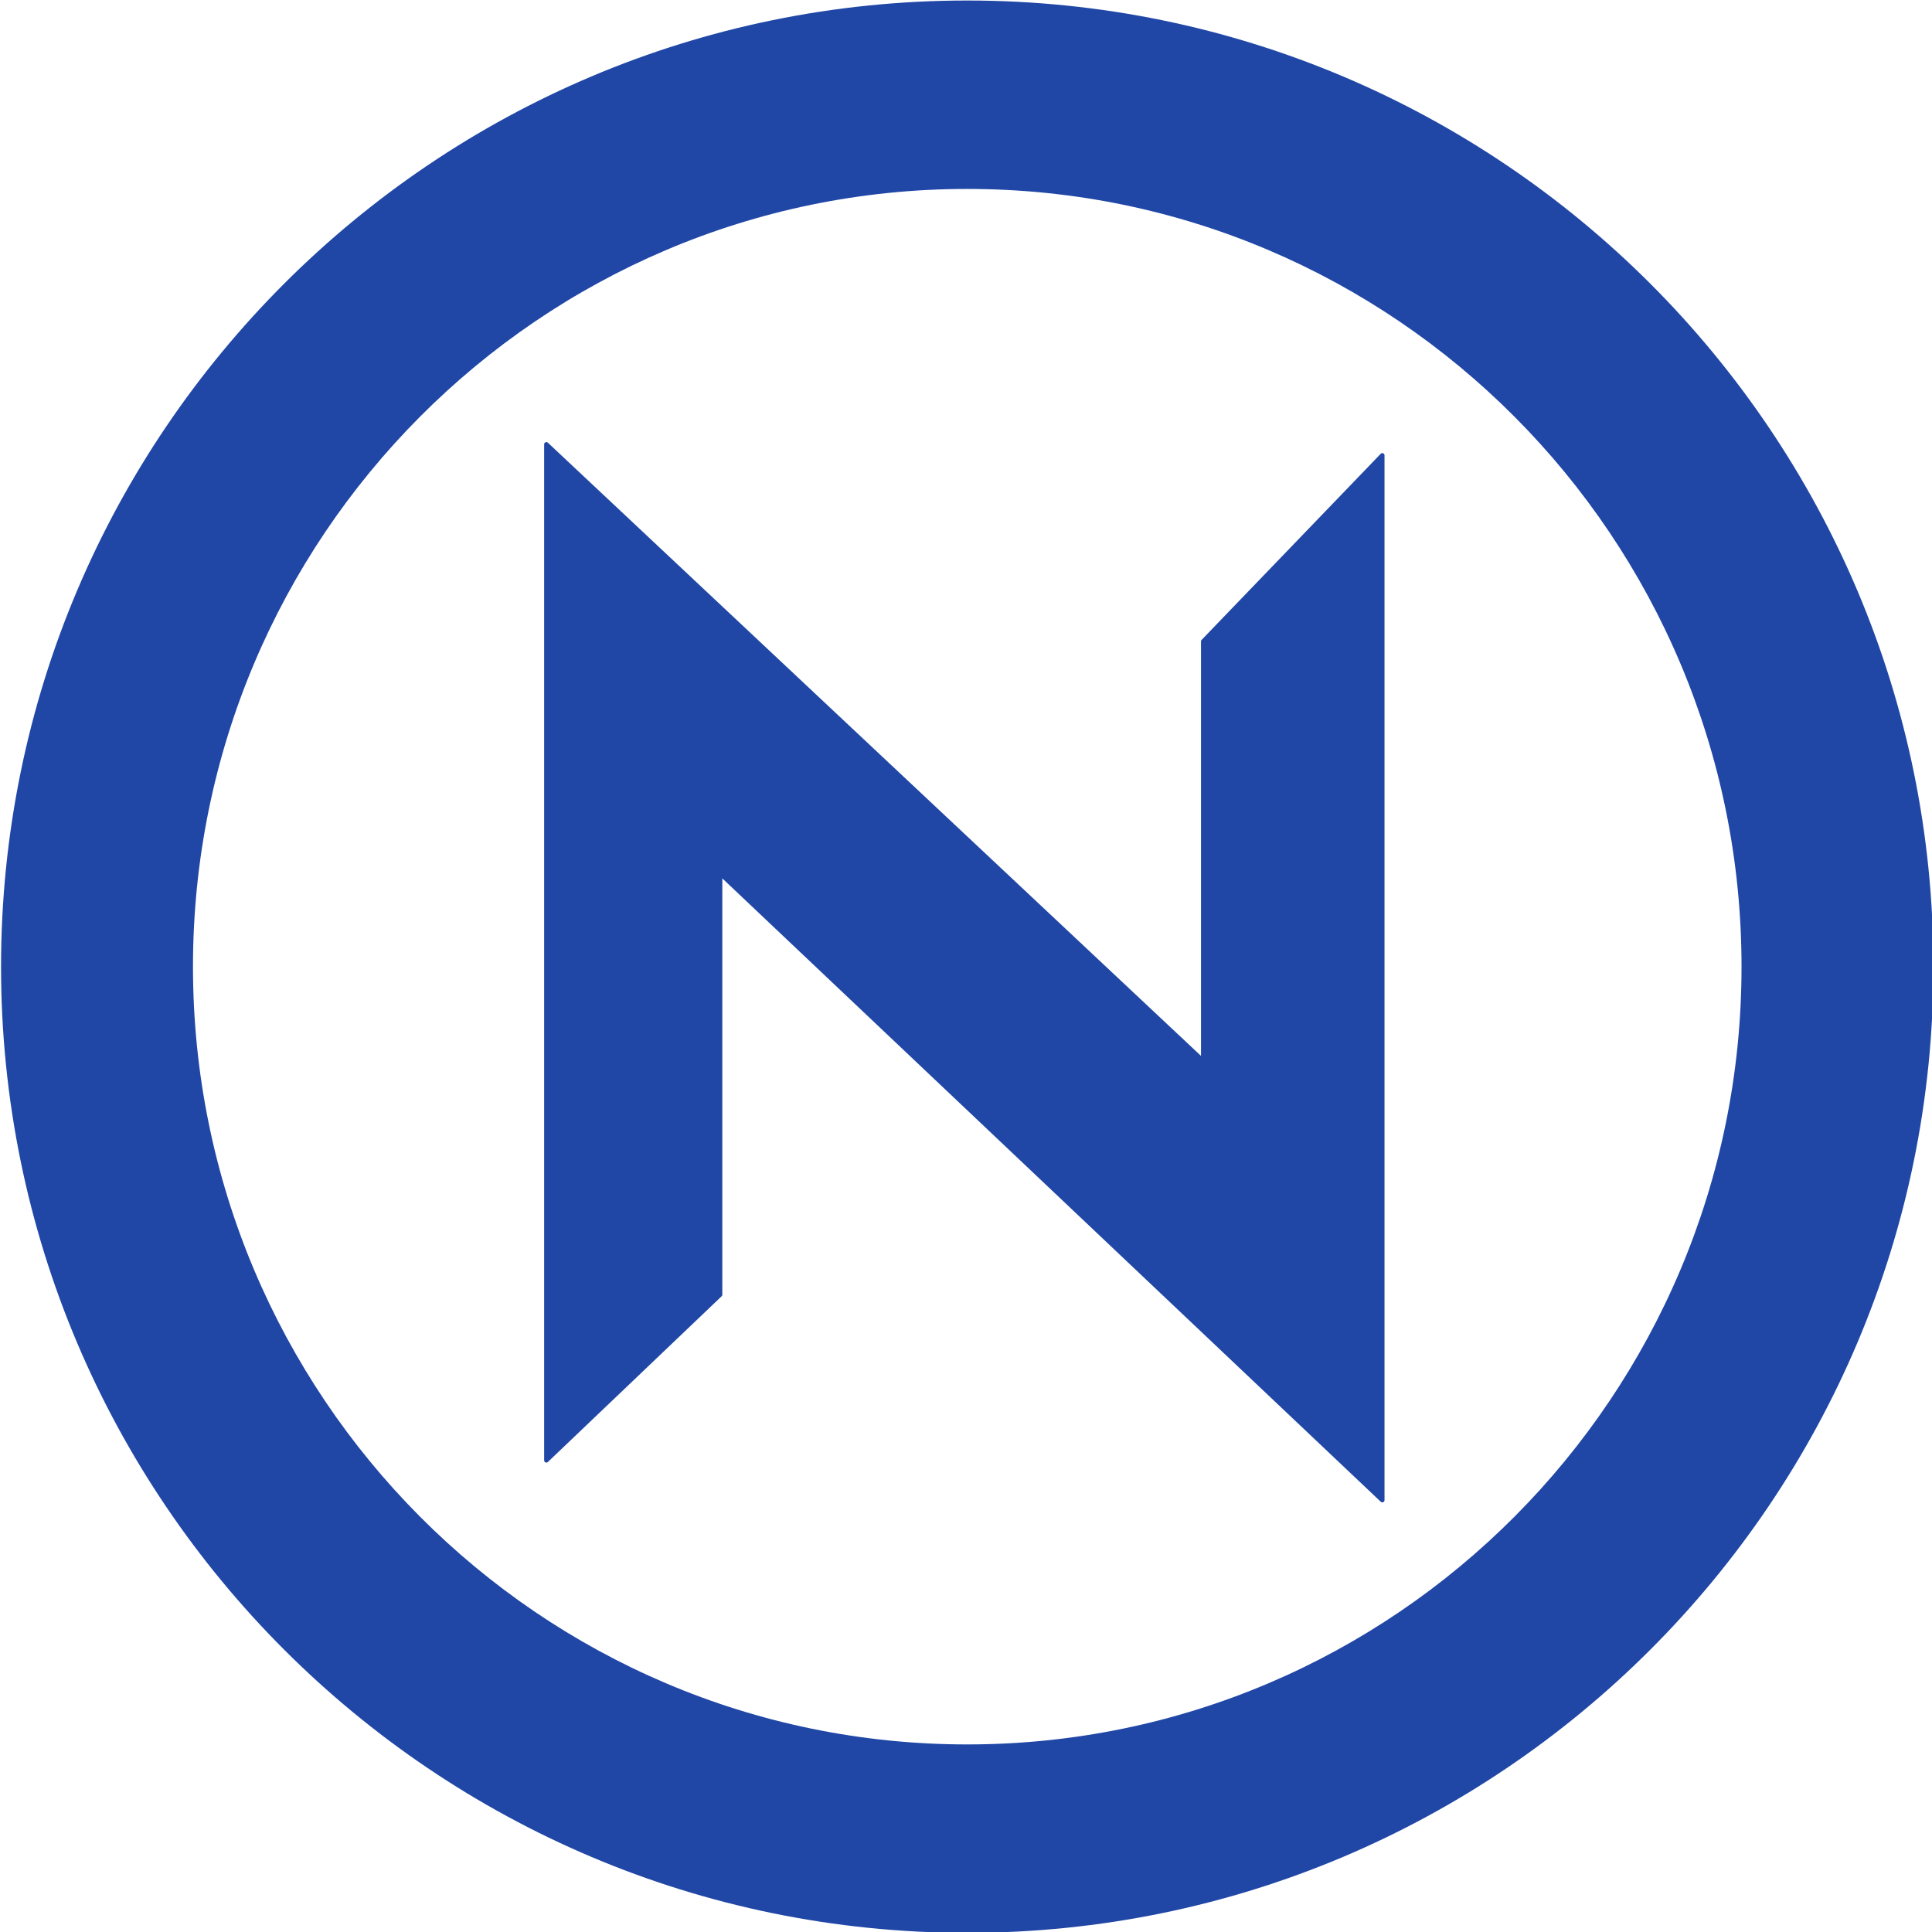
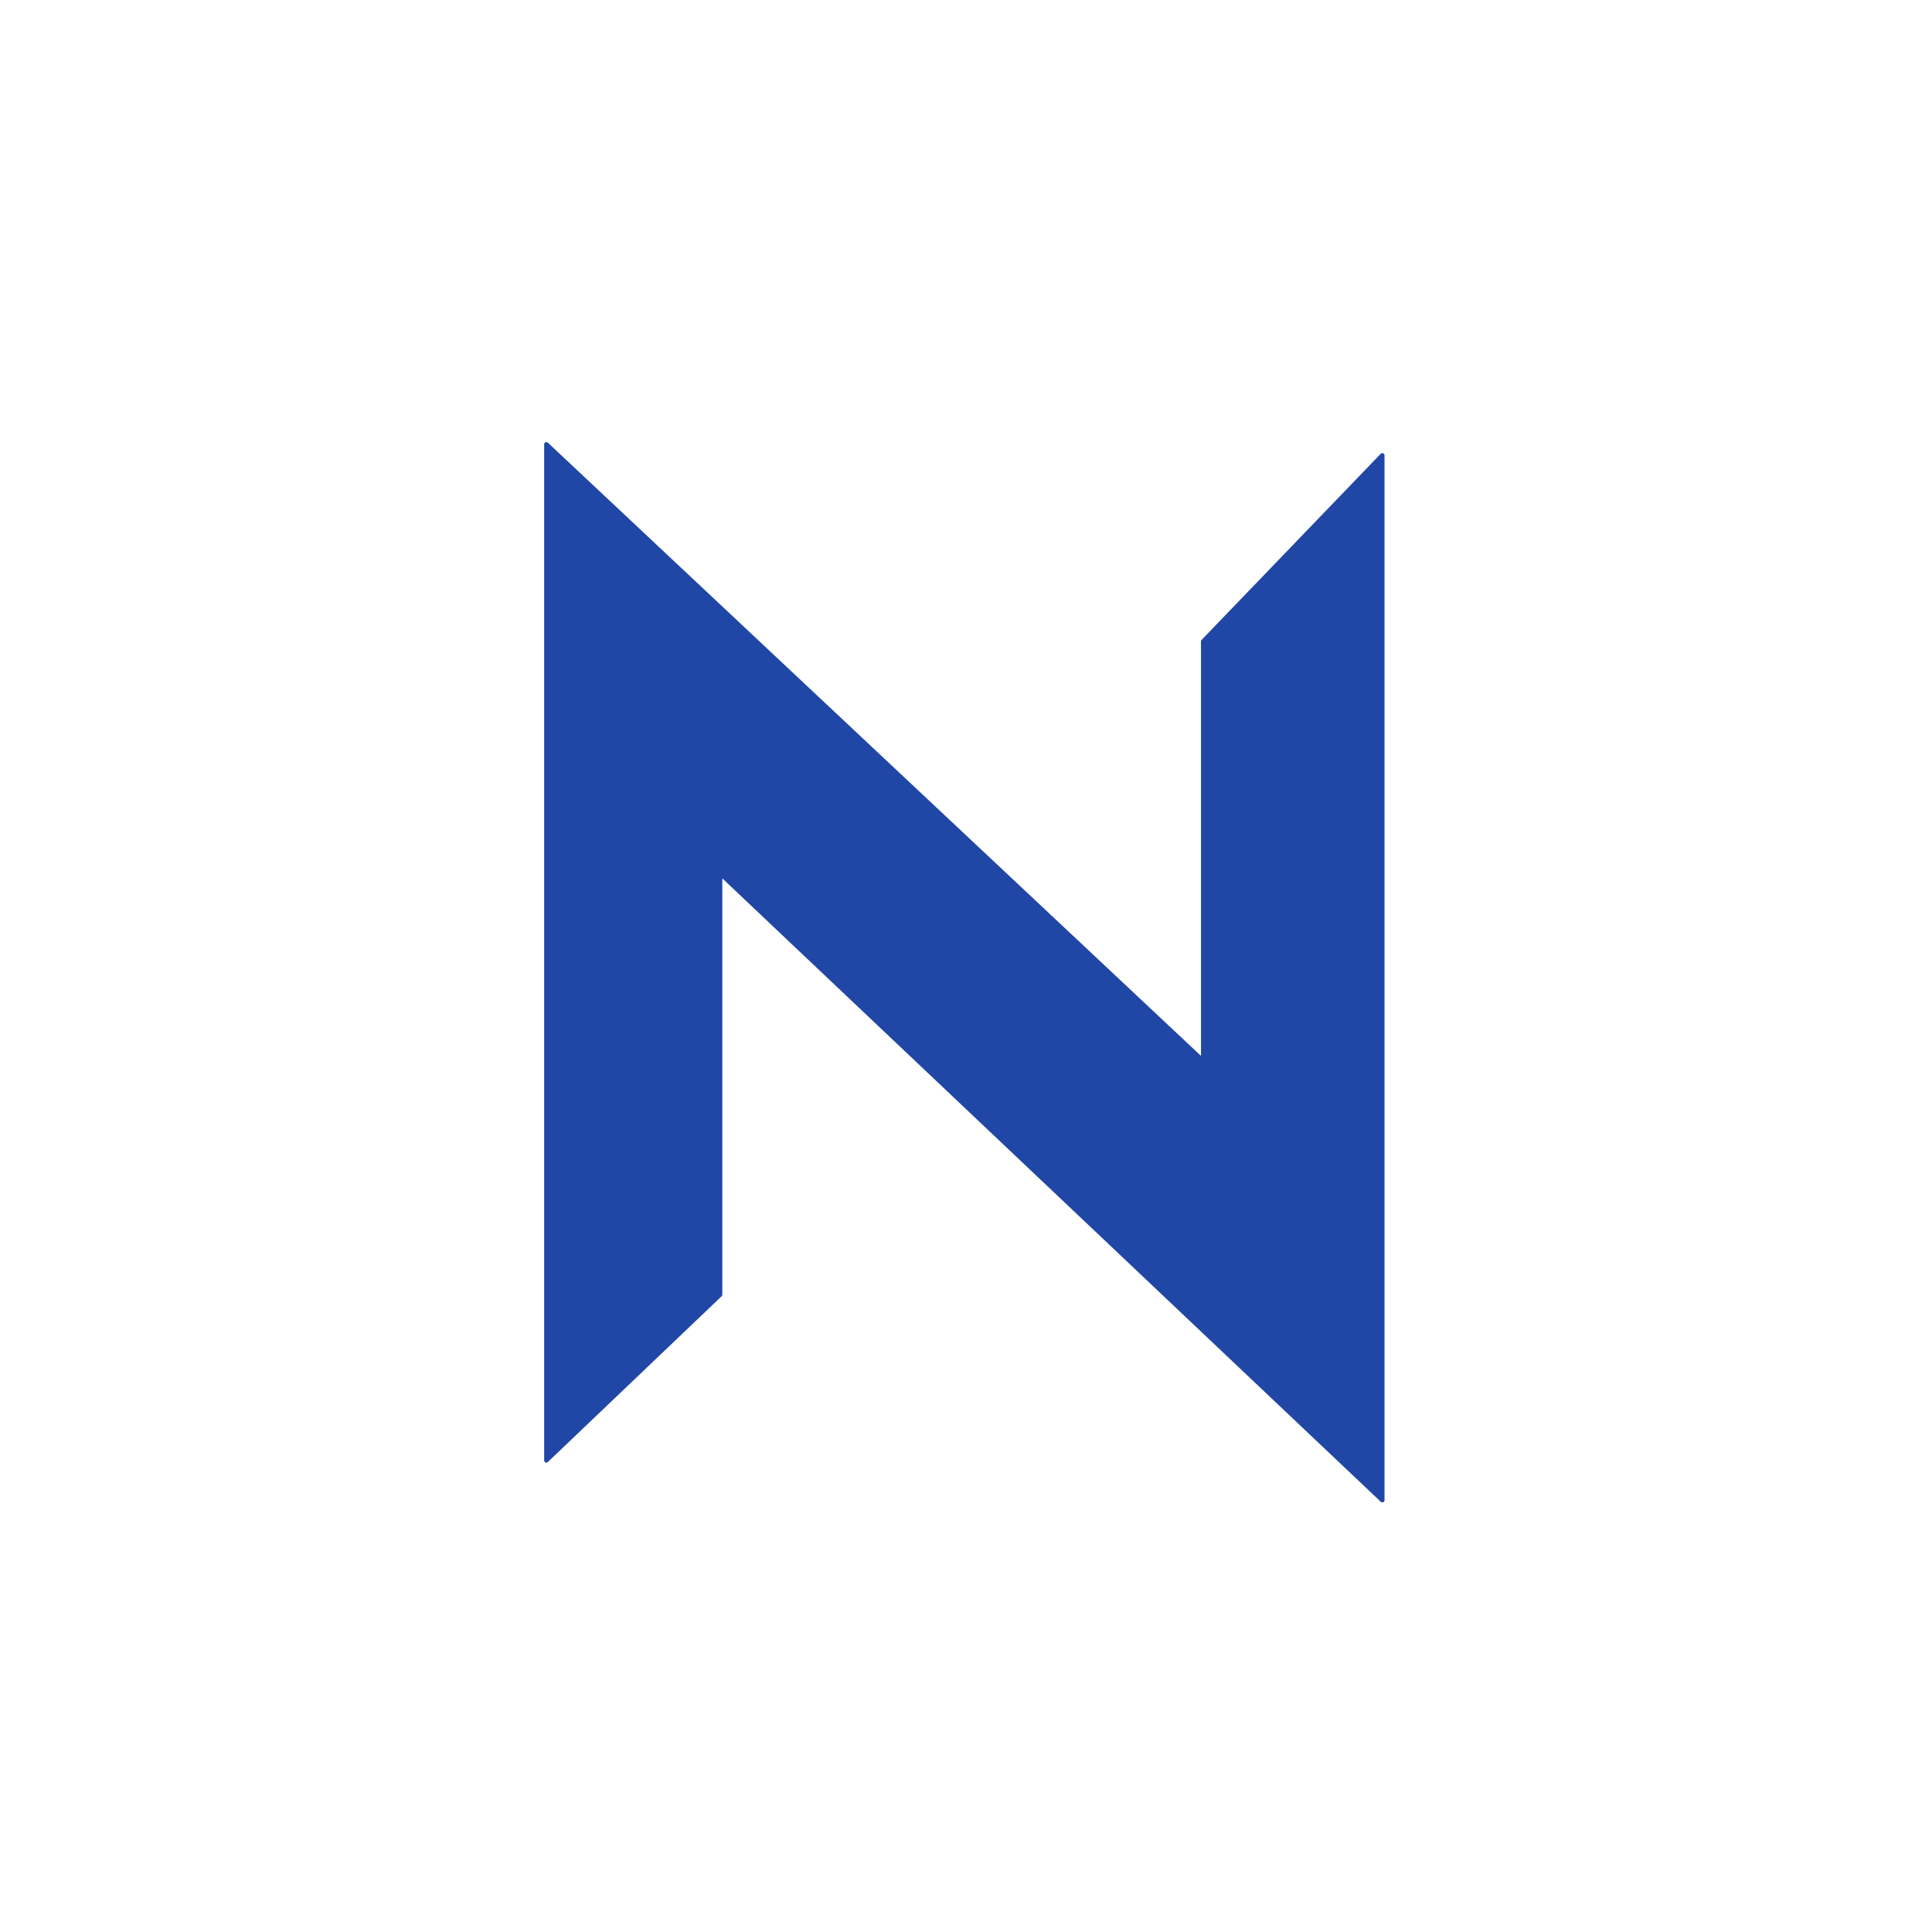
<svg xmlns="http://www.w3.org/2000/svg" xmlns:ns1="http://www.serif.com/" width="100%" height="100%" viewBox="0 0 437 437" version="1.1" xml:space="preserve" style="fill-rule:evenodd;clip-rule:evenodd;stroke-linecap:round;stroke-linejoin:round;stroke-miterlimit:1.5;">
  <g transform="matrix(1,0,0,1,-790.756,-251.906)">
-     <rect id="Artboard1" x="0" y="0" width="1920" height="1080" style="fill:none;" />
    <g id="Artboard11" ns1:id="Artboard1">
      <g id="Layer1">
        <g transform="matrix(0.934,0,0,0.934,-161.93,-199.086)">
-           <path d="M1254.25,482.984C1383.38,482.984 1488.23,587.828 1488.23,716.966C1488.23,846.104 1383.38,950.947 1254.25,950.947C1125.11,950.947 1020.26,846.104 1020.26,716.966C1020.26,587.828 1125.11,482.984 1254.25,482.984ZM1254.25,528.617C1150.76,528.617 1066.74,613.013 1066.74,716.966C1066.74,820.918 1150.76,905.315 1254.25,905.315C1357.74,905.315 1441.76,820.918 1441.76,716.966C1441.76,613.013 1357.74,528.617 1254.25,528.617Z" style="fill:rgb(32,71,166);" />
-         </g>
+           </g>
        <path d="M914.338,582.228L914.338,352.403L1062.91,491.895L1062.91,396.986L1103.42,354.898L1103.42,591.229L953.636,449.425L953.636,544.746L914.338,582.228Z" style="fill:rgb(32,71,166);stroke:rgb(32,71,166);stroke-width:1px;" />
      </g>
    </g>
  </g>
</svg>